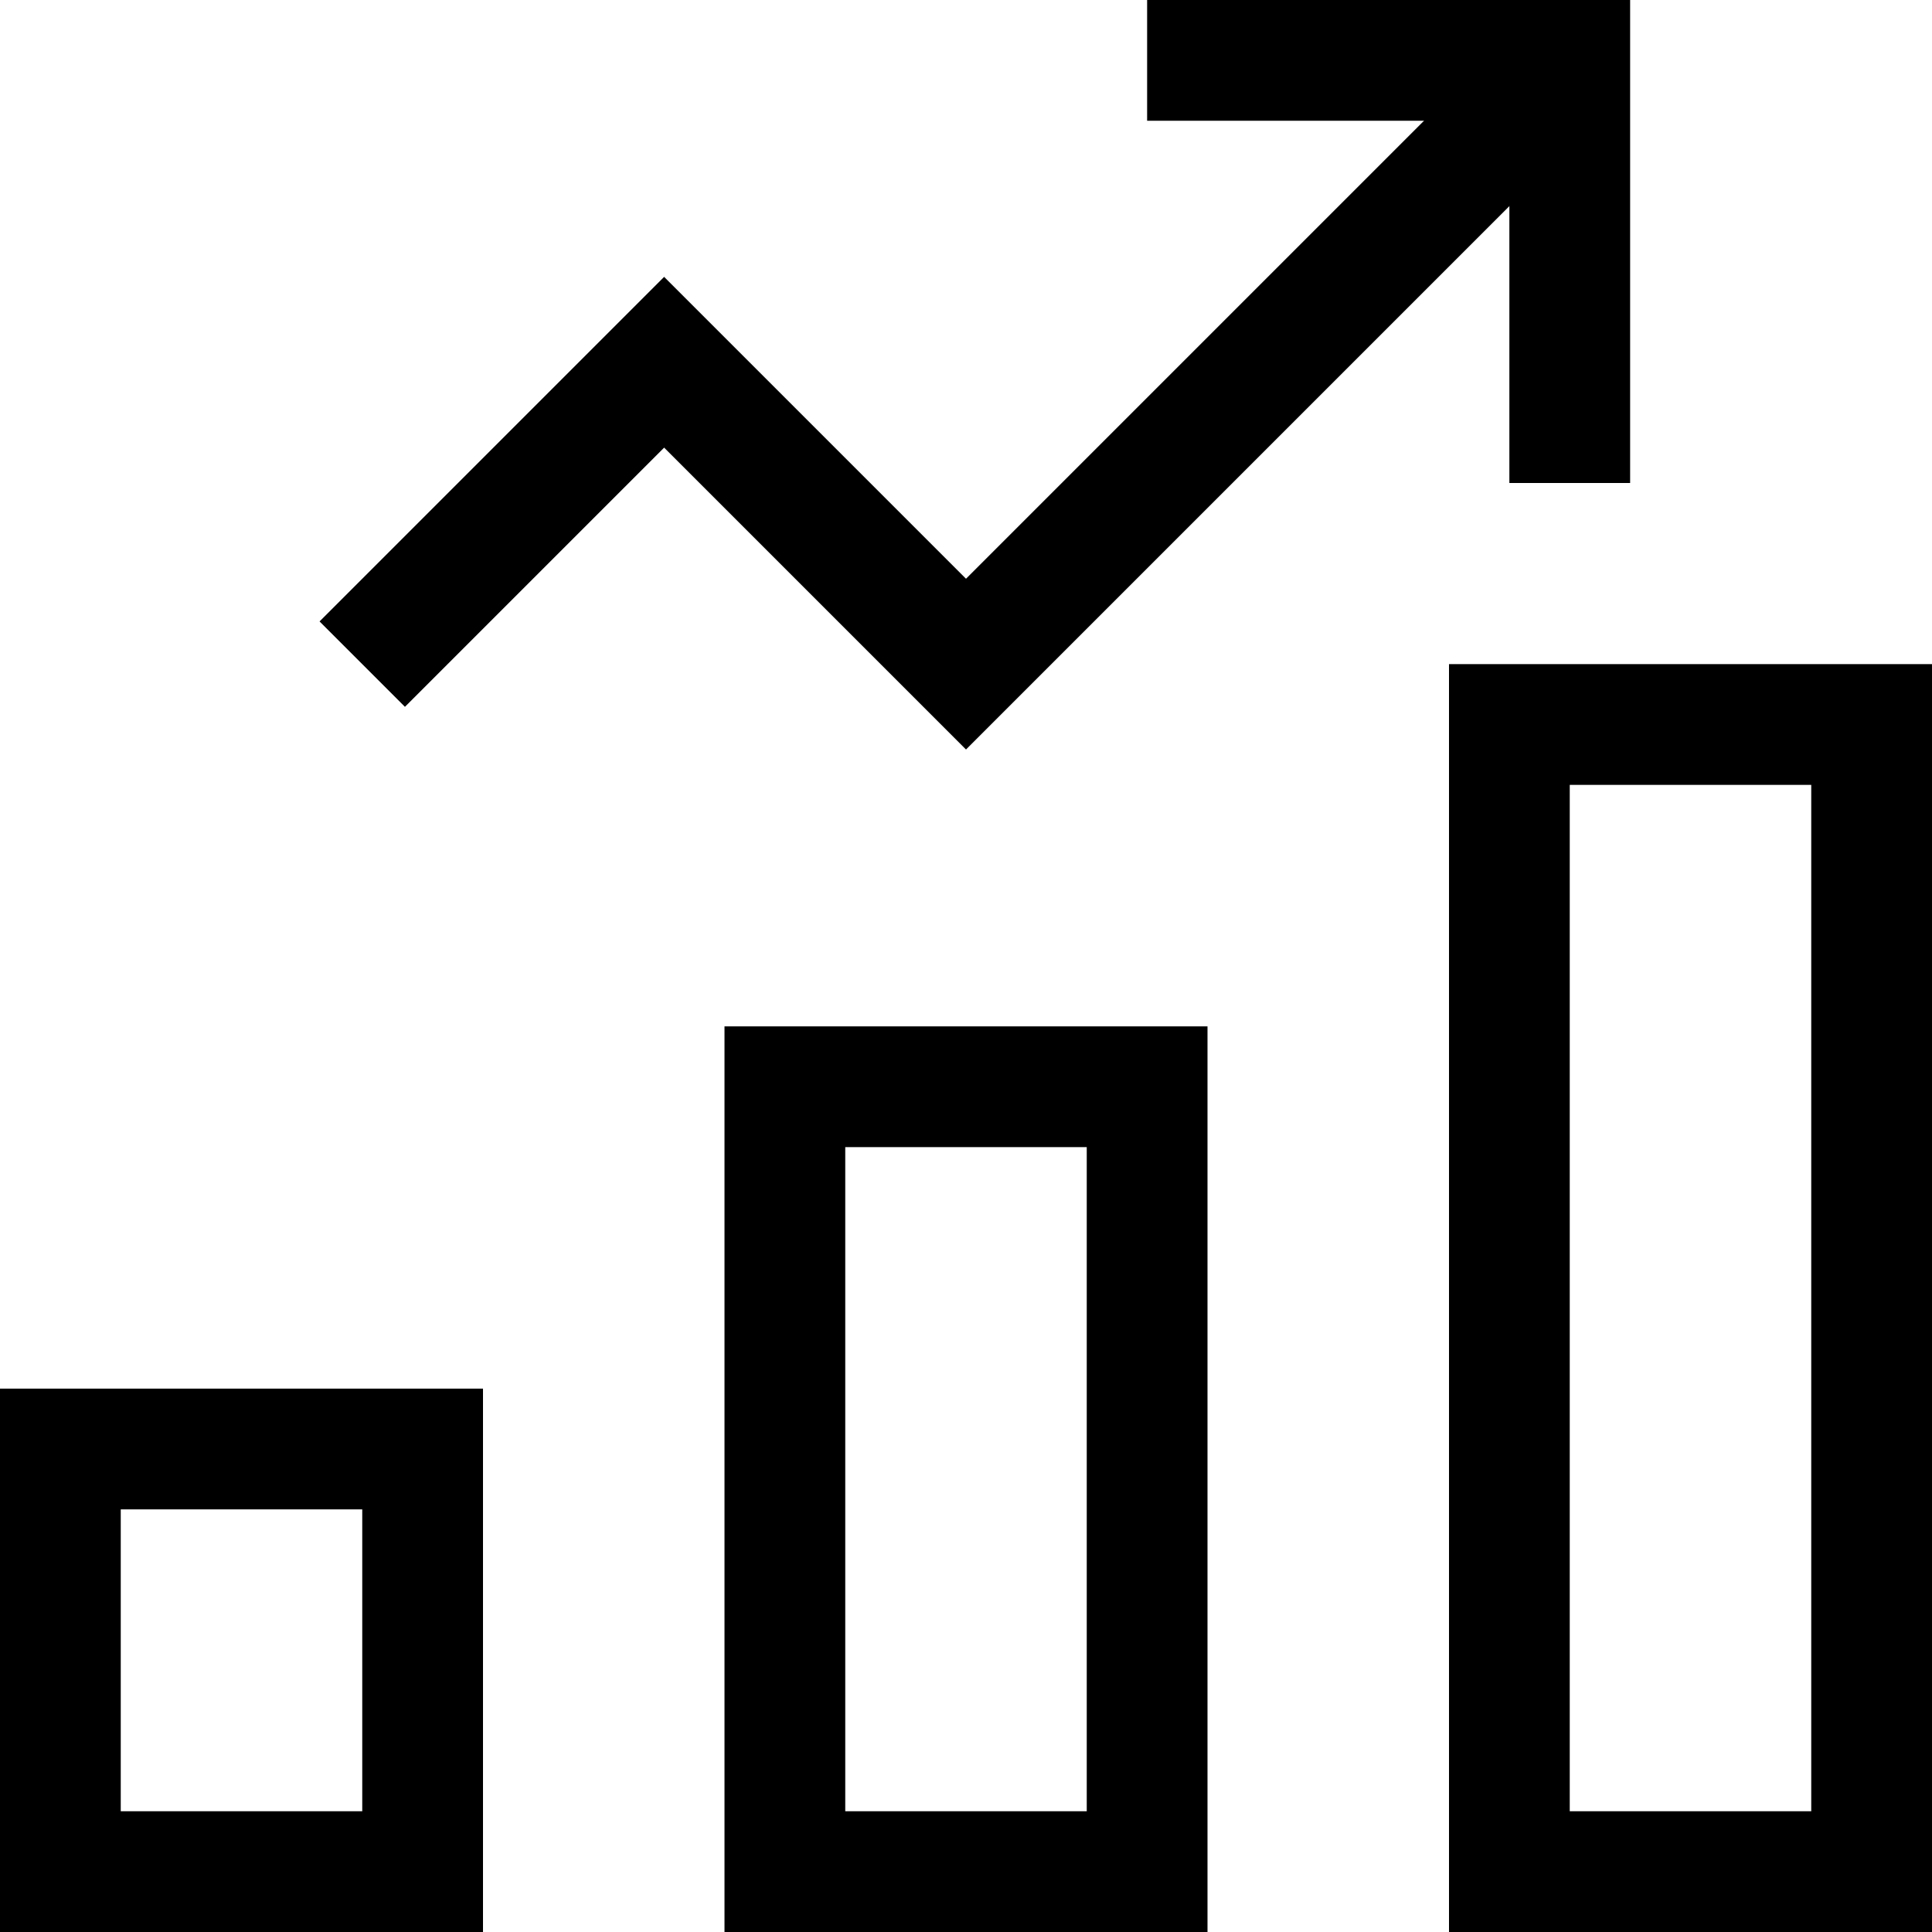
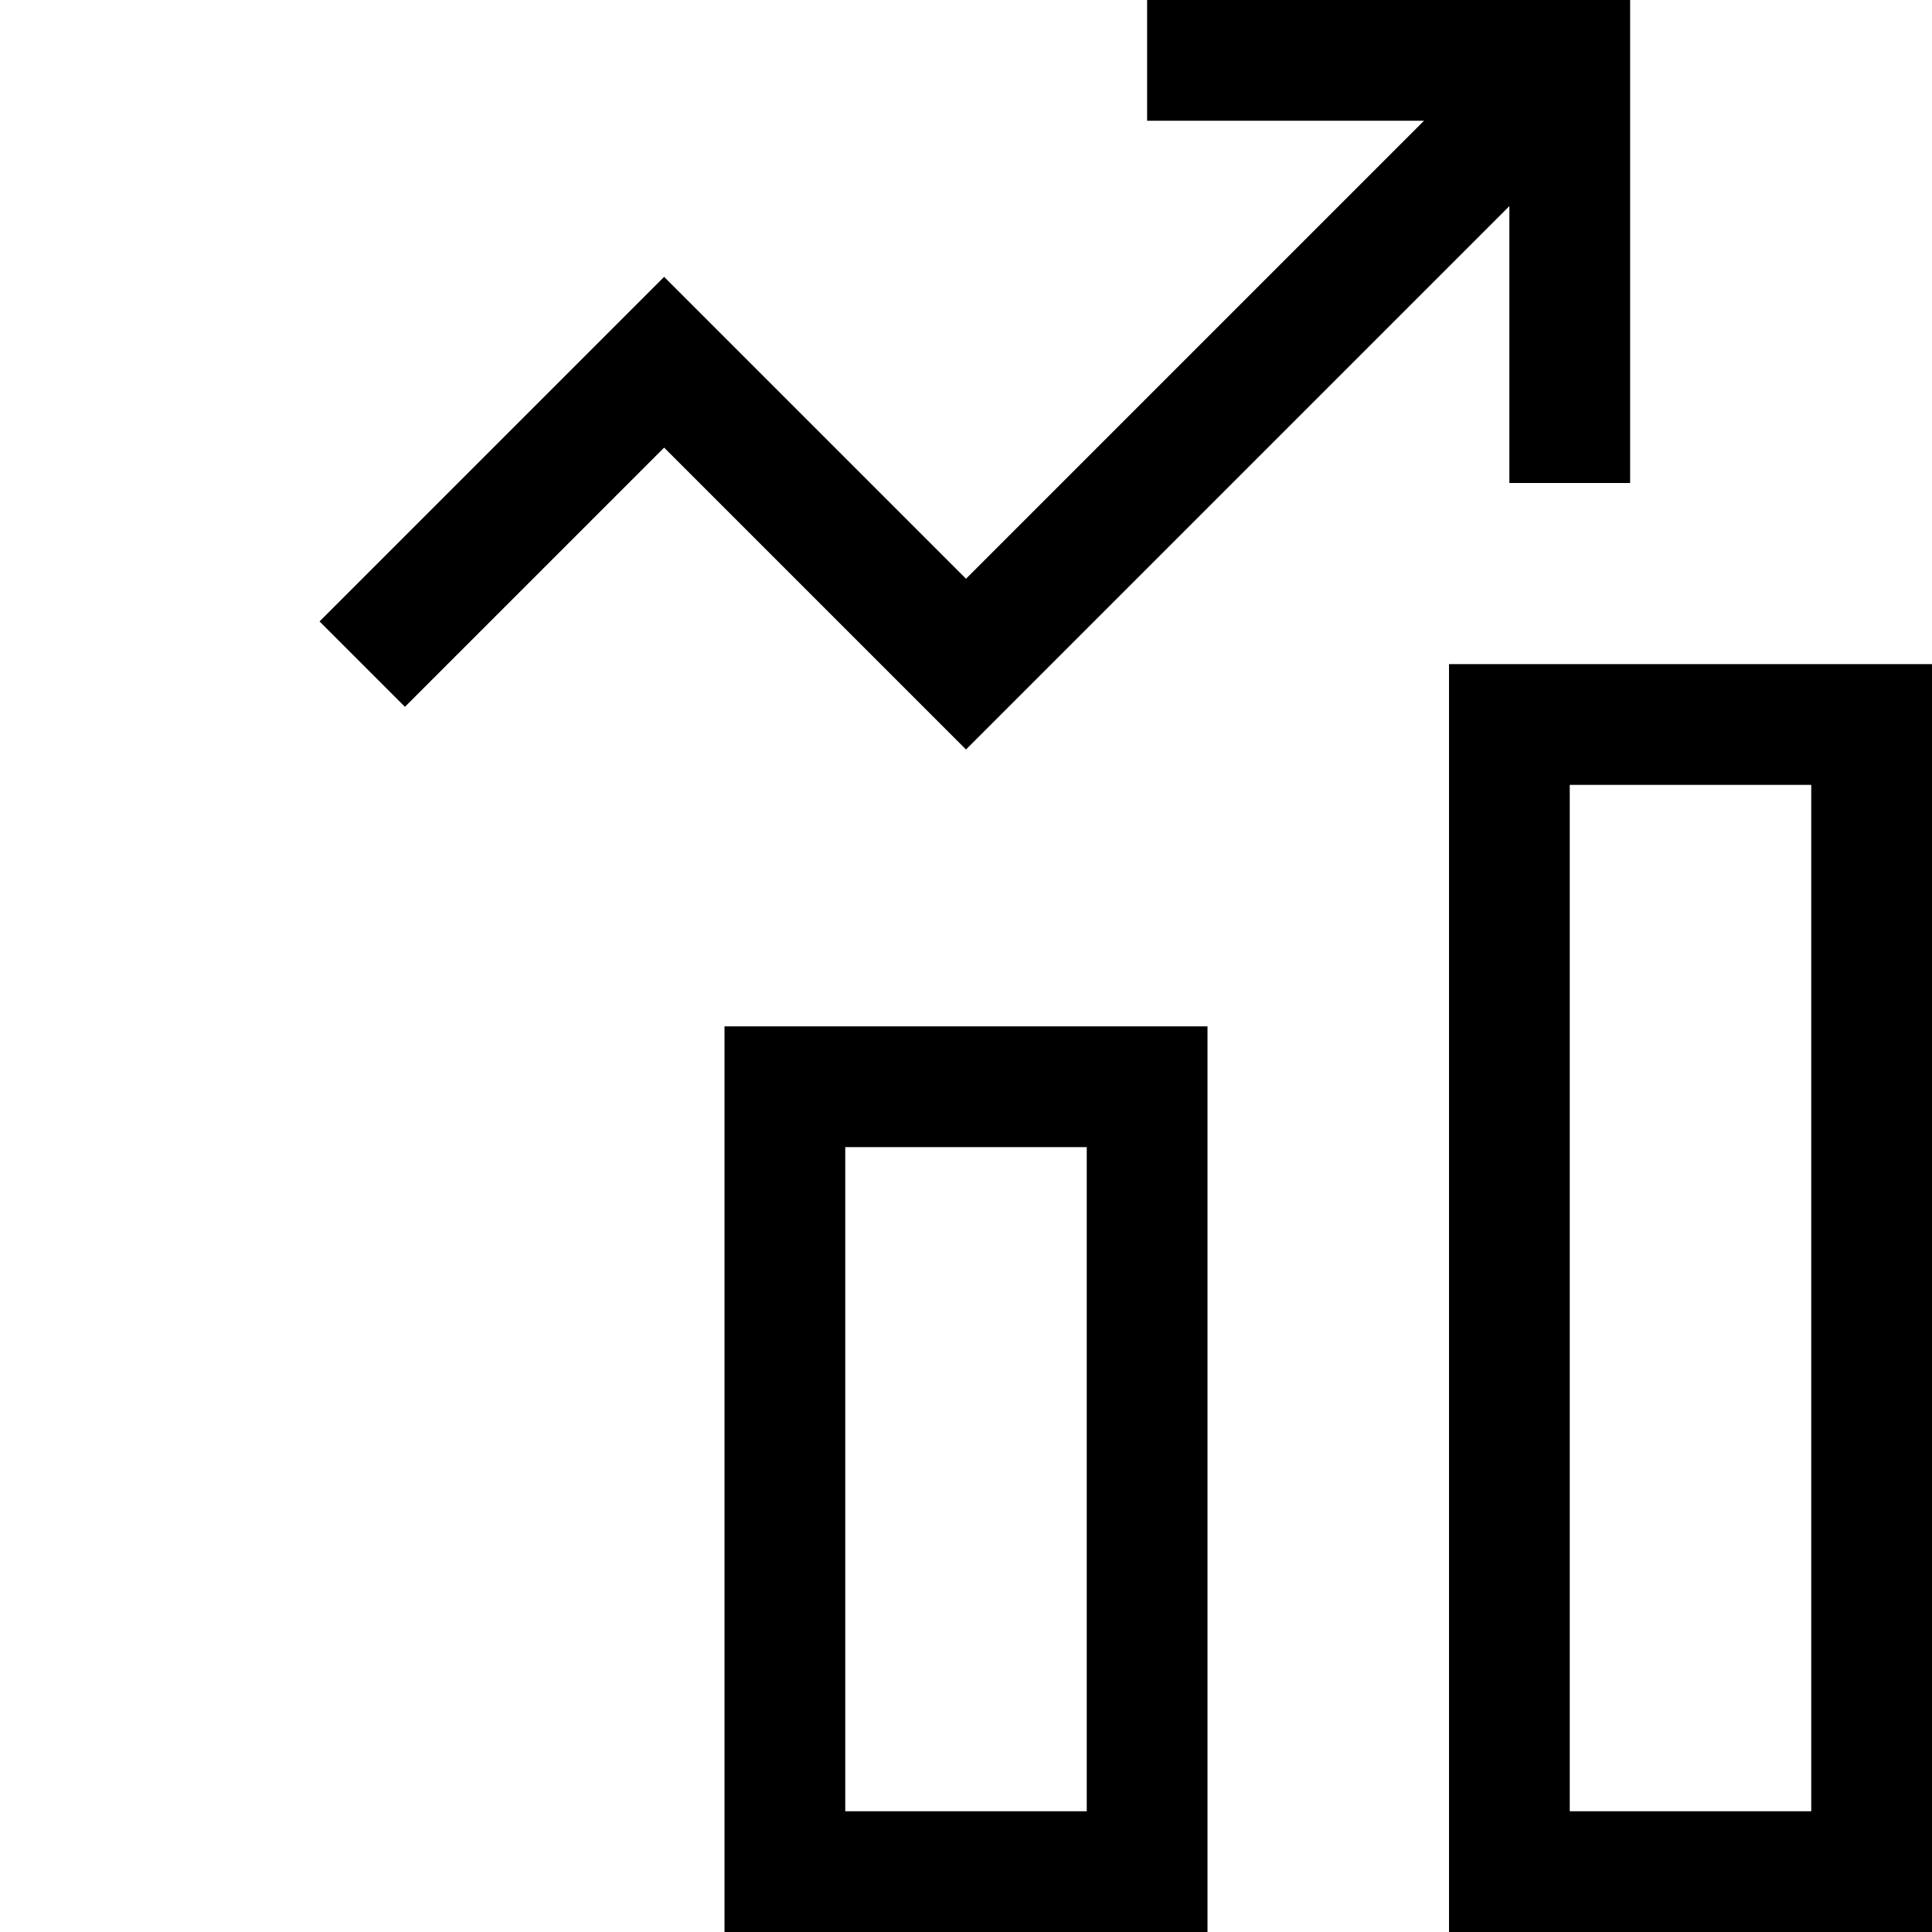
<svg xmlns="http://www.w3.org/2000/svg" x="0px" y="0px" width="32px" height="32px" viewBox="0 0 32 32">
  <g stroke-width="2" transform="translate(0, 0)">
    <rect x="13" y="18" fill="none" stroke="currentColor" stroke-width="2" stroke-linecap="square" stroke-miterlimit="10" width="6" height="13" stroke-linejoin="miter" />
-     <rect x="1" y="24" fill="none" stroke="currentColor" stroke-width="2" stroke-linecap="square" stroke-miterlimit="10" width="6" height="7" stroke-linejoin="miter" />
    <rect x="25" y="12" fill="none" stroke="currentColor" stroke-width="2" stroke-linecap="square" stroke-miterlimit="10" width="6" height="19" stroke-linejoin="miter" />
    <polyline data-cap="butt" data-color="color-2" fill="none" stroke="currentColor" stroke-width="2" stroke-miterlimit="10" points="6,11 11,6 16,11 26,1   " stroke-linejoin="miter" stroke-linecap="butt" />
    <polyline data-color="color-2" fill="none" stroke="currentColor" stroke-width="2" stroke-linecap="square" stroke-miterlimit="10" points="  20,1 26,1 26,7 " stroke-linejoin="miter" />
  </g>
</svg>